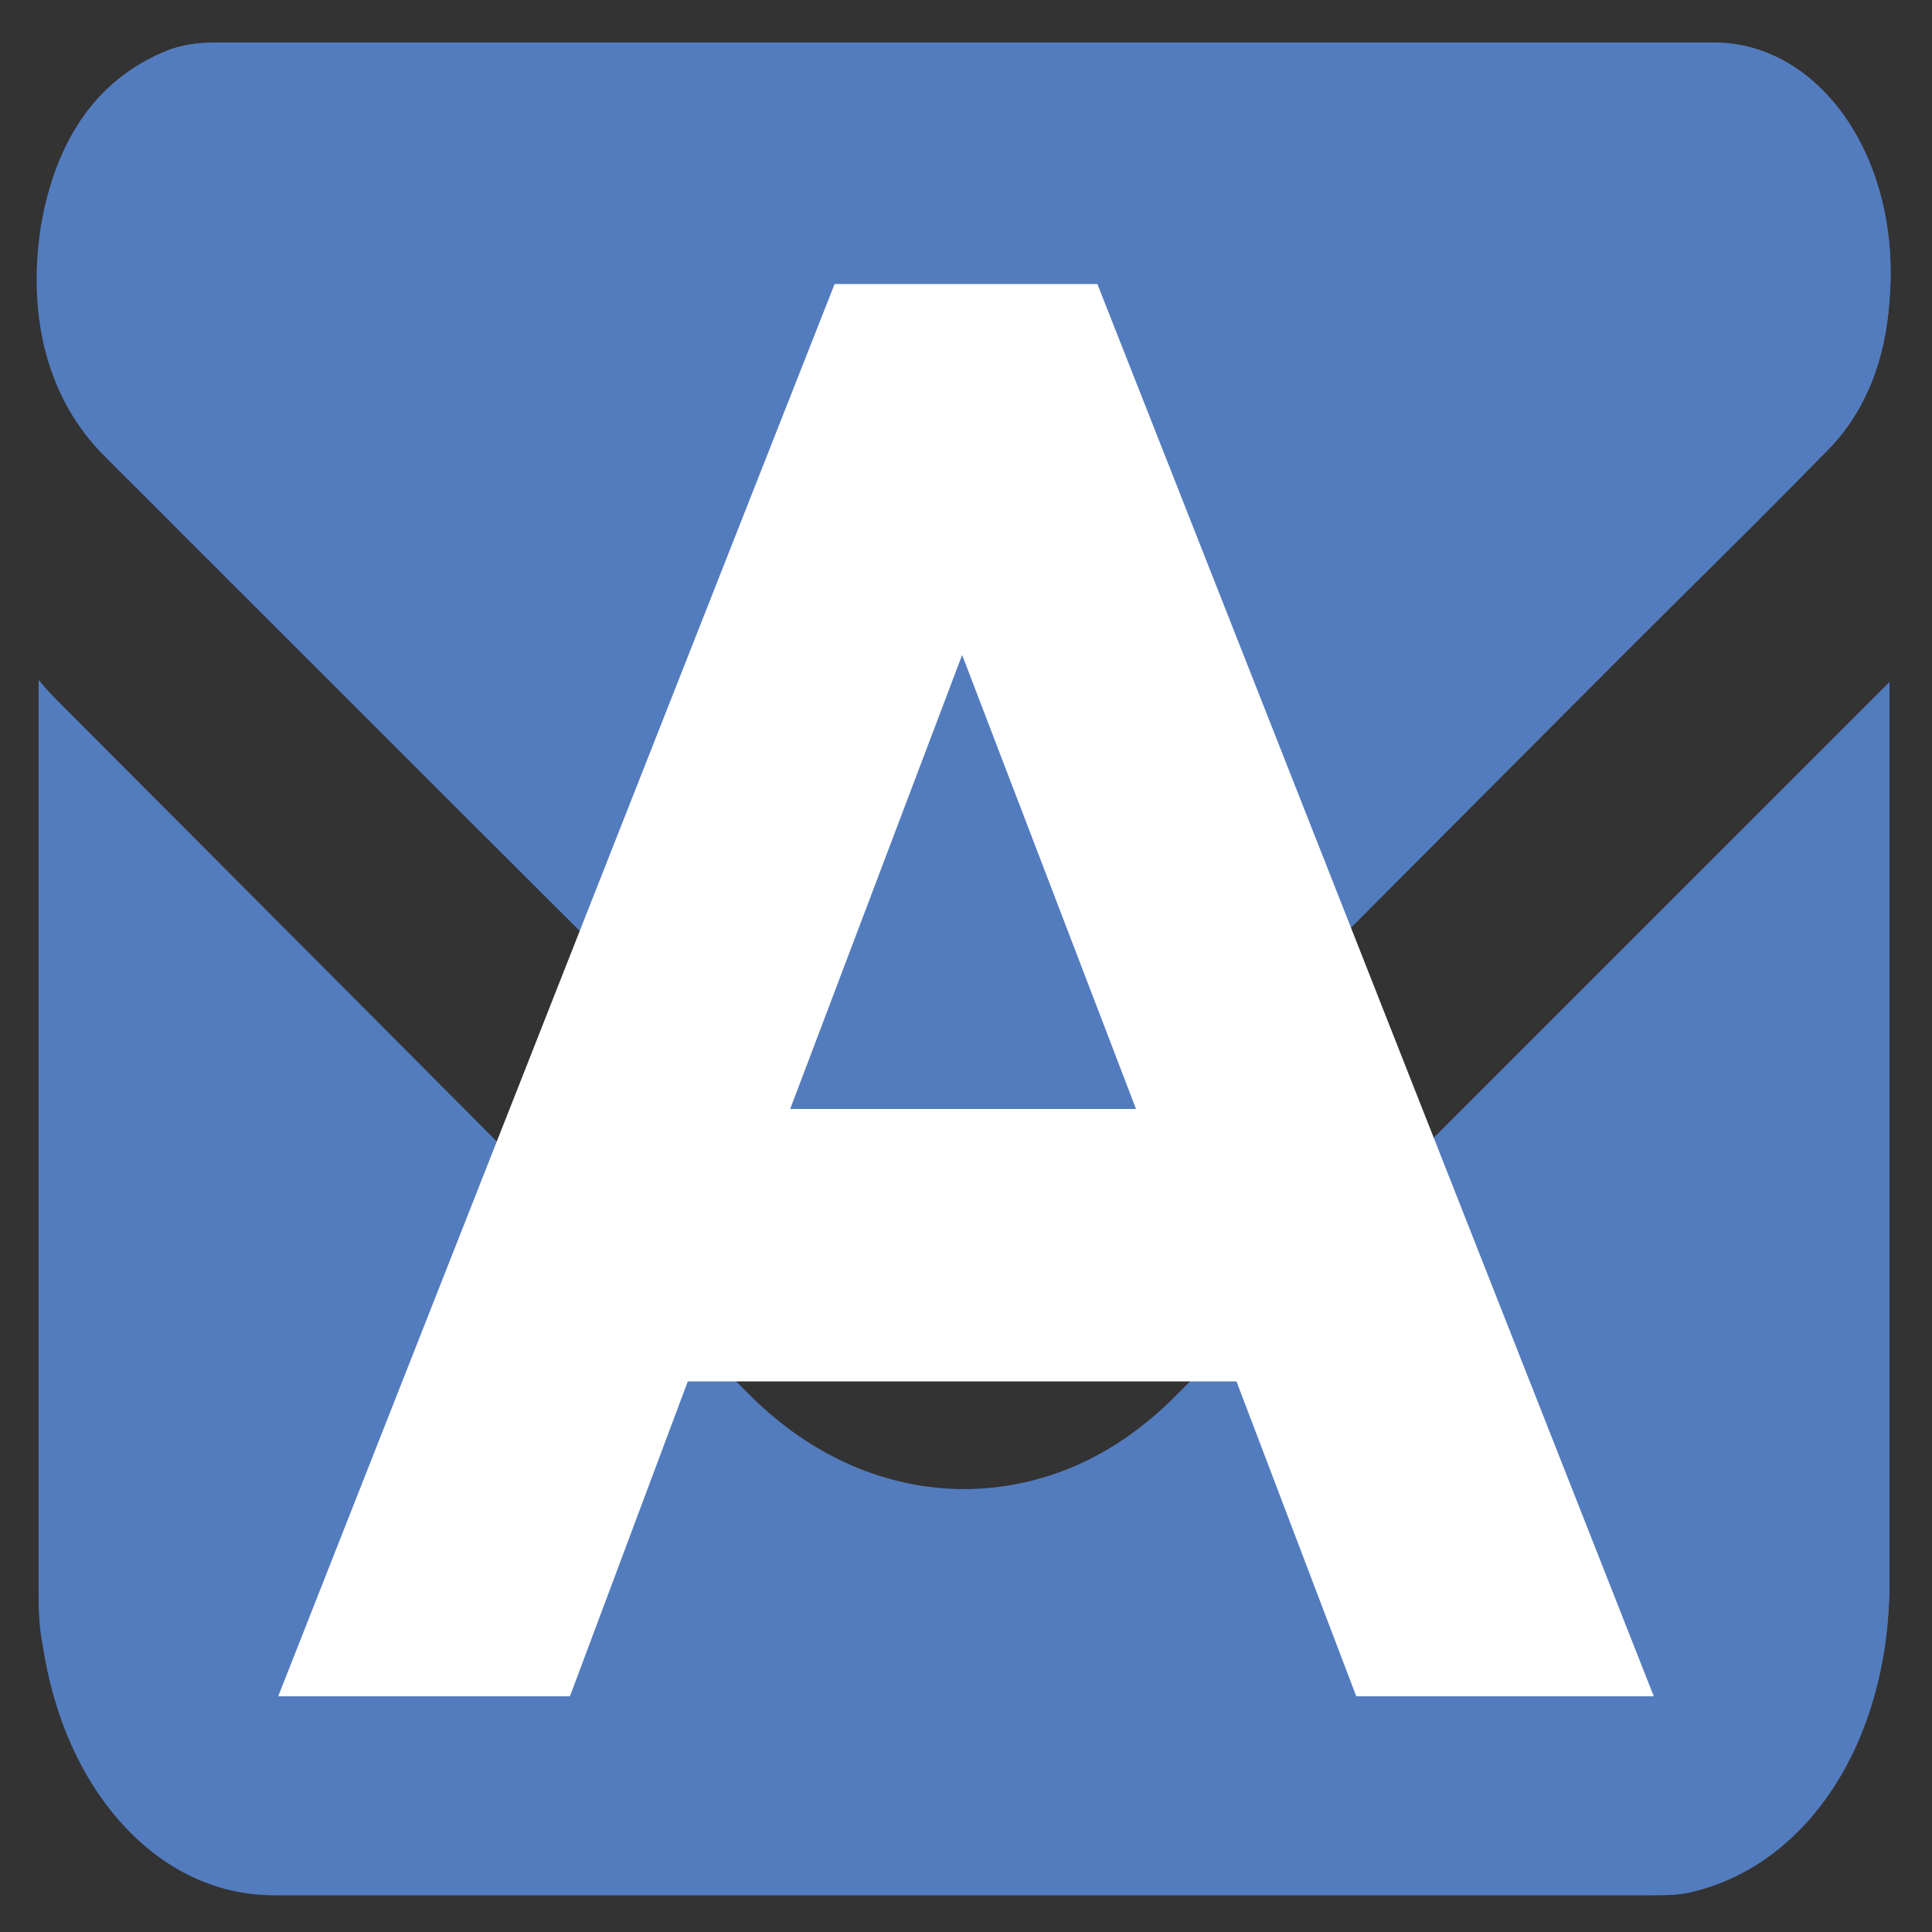
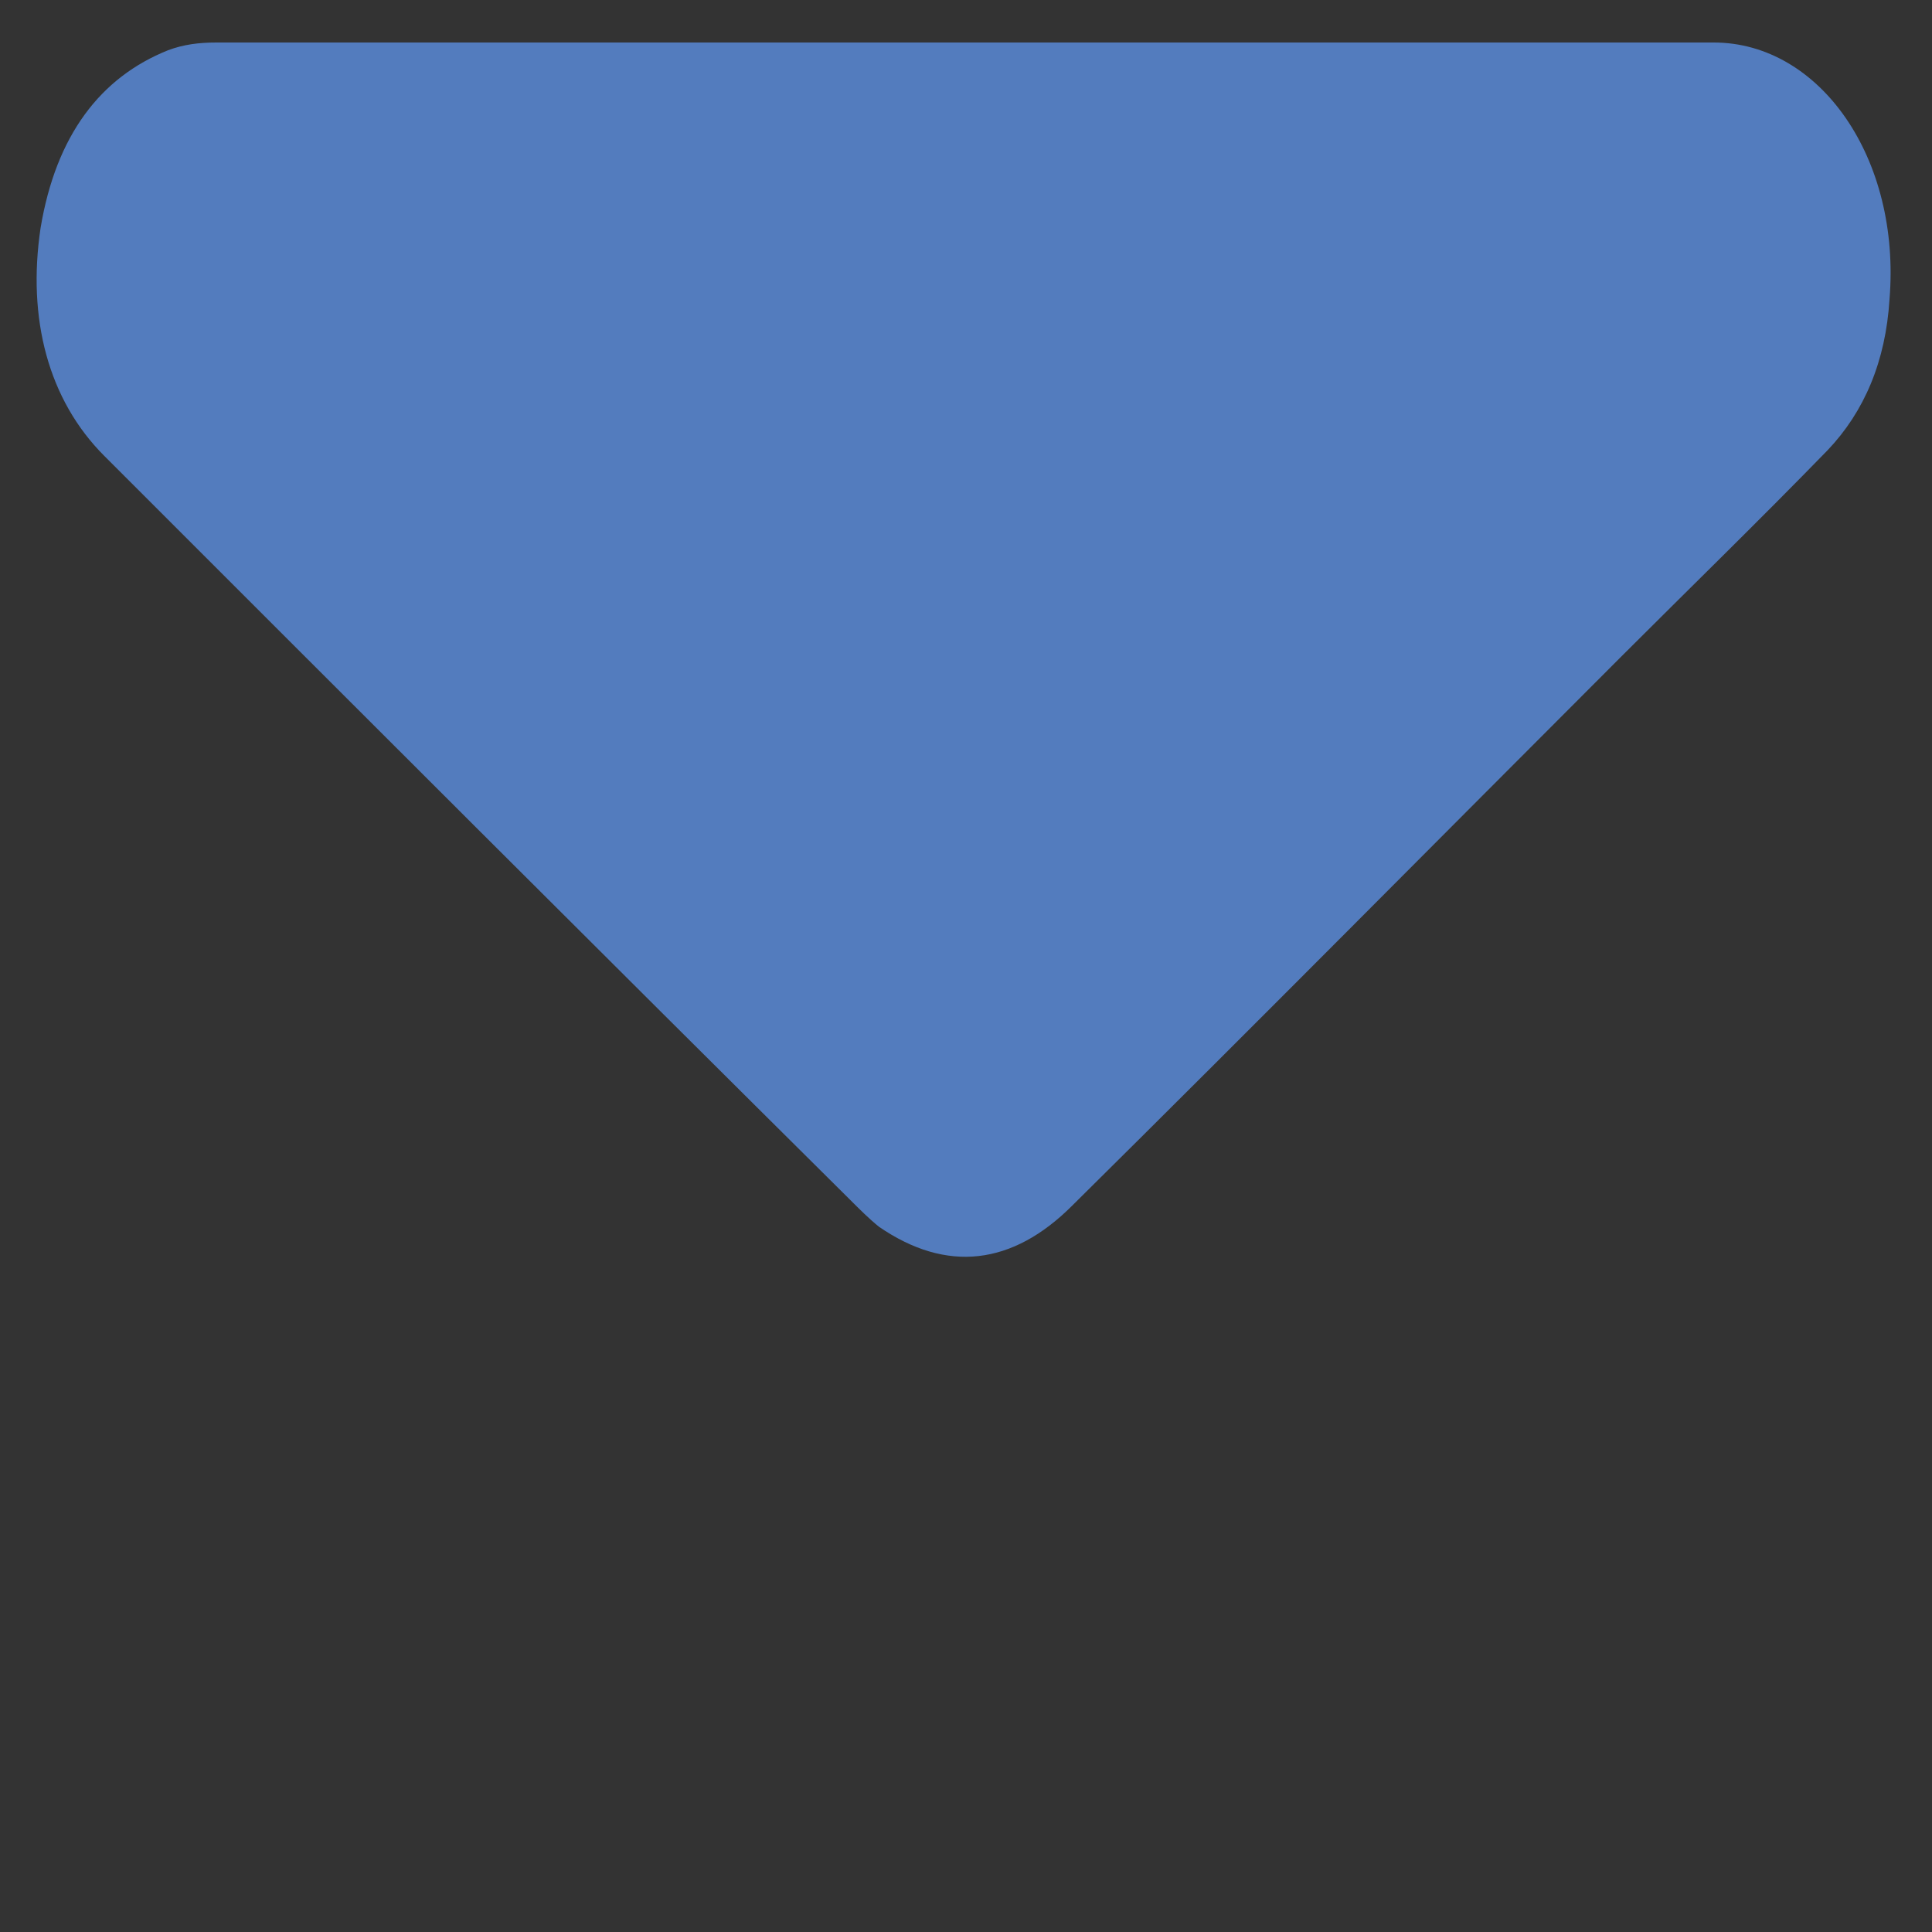
<svg xmlns="http://www.w3.org/2000/svg" version="1.1" id="Layer_1" x="0px" y="0px" viewBox="0 0 100 100" enable-background="new 0 0 100 100" xml:space="preserve">
  <rect x="0" y="0" width="100" height="100" fill="#333333" stroke="none" />
  <g>
-     <path fill="#537CBE" d="M49.9,2.2c-12.9,0-25.8,0-38.7,0c-0.8,0-1.7,0.1-2.5,0.4C5.2,4,2.9,7,2.2,11.8c-0.7,4.7,0.4,8.9,3.3,11.8   C18.3,36.5,31.1,49.3,44,62.1c0.5,0.5,1,1,1.5,1.4c3.5,2.4,6.9,2,10-1.1C65,53,74.4,43.5,83.9,34c3.6-3.6,7.1-7.1,10.7-10.7   c1.9-1.9,3-4.6,3.2-7.8c0.6-7.3-3.6-13.3-9.1-13.3C75.7,2.2,62.8,2.2,49.9,2.2z M2,35.2c0,0.4,0,0.6,0,0.8c0,15.3,0,30.6,0,45.9   c0,1.1,0,2.2,0.2,3.2c1.2,7.7,6,13,12,13c23.8,0,47.5,0,71.3,0c0.7,0,1.5,0,2.2-0.2c6-1.5,10.1-7.9,10.1-16c0-15.2,0-30.5,0-45.7   c0-0.2,0-0.5,0-0.8c-0.2,0.2-0.4,0.4-0.6,0.6C85.1,48,73,60.1,61,72.2c-6.5,6.5-15.7,6.5-22.2,0c-12-12-23.9-24-35.8-35.9   C2.7,36,2.4,35.7,2,35.2z" />
    <path fill="#537CBE" d="M49.9,2.2c12.9,0,25.8,0,38.8,0c5.5,0,9.7,6,9.1,13.3c-0.2,3.2-1.3,5.8-3.2,7.8C91,27,87.4,30.5,83.9,34   C74.4,43.5,65,53,55.5,62.4c-3.1,3.1-6.5,3.5-10,1.1c-0.5-0.4-1-0.9-1.5-1.4C31.1,49.3,18.3,36.5,5.4,23.6c-2.9-2.9-4-7.1-3.3-11.8   C2.9,7,5.2,4,8.7,2.6c0.8-0.3,1.6-0.4,2.5-0.4C24.1,2.2,37,2.2,49.9,2.2z" />
-     <path fill="#537CBE" d="M2,35.2c0.4,0.5,0.7,0.8,1,1.1c11.9,12,23.8,23.9,35.7,35.9c6.5,6.6,15.7,6.6,22.2,0   C73,60.1,85.1,48,97.2,35.9c0.2-0.2,0.3-0.3,0.6-0.6c0,0.3,0,0.6,0,0.8c0,15.2,0,30.5,0,45.7c0,8.1-4,14.5-10.1,16   C87,98,86.2,98,85.5,98c-23.8,0-47.5,0-71.3,0c-6,0-10.9-5.2-12-13C2,84.1,2,83,2,81.9C2,66.6,2,51.3,2,36C2,35.8,2,35.6,2,35.2z" />
  </g>
-   <path fill="#FFFFFF" d="M70.2,87.8L64,71.5H35.6l-6.1,16.3H14.4l28.8-73.1h13.6l28.8,73.1H70.2z M49.8,33.9l-8.9,23.5h17.9  L49.8,33.9z" />
</svg>